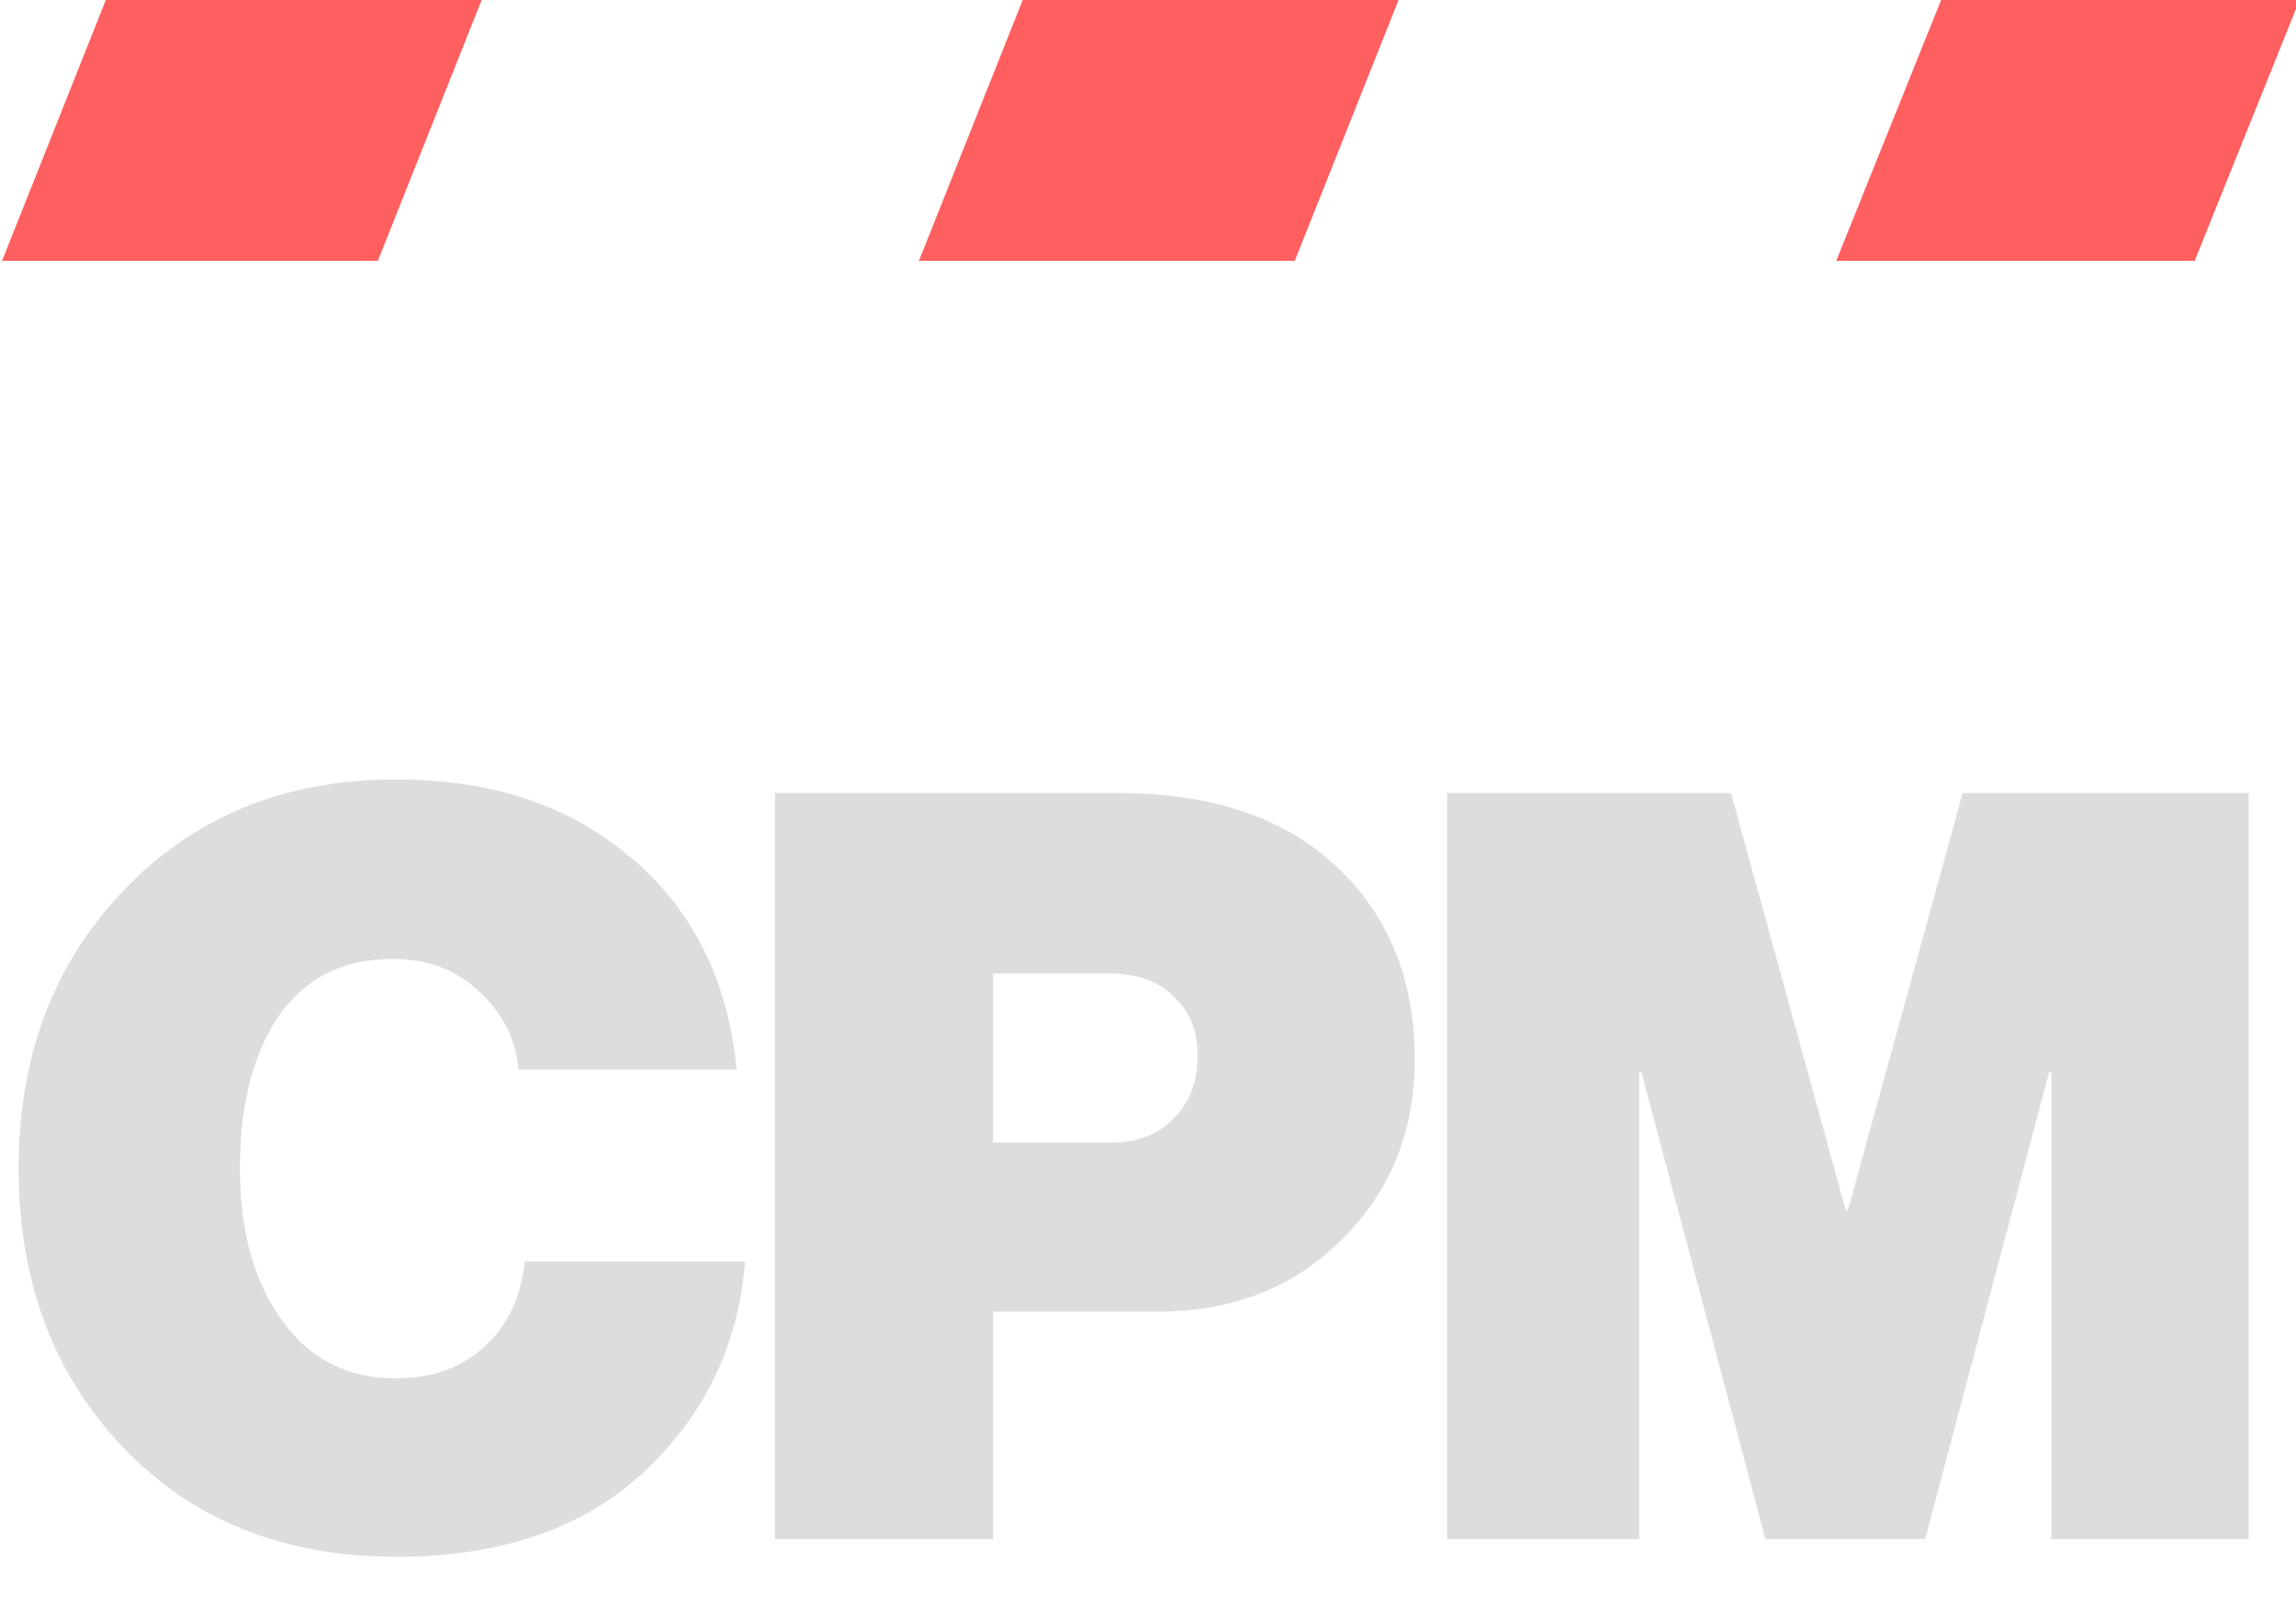
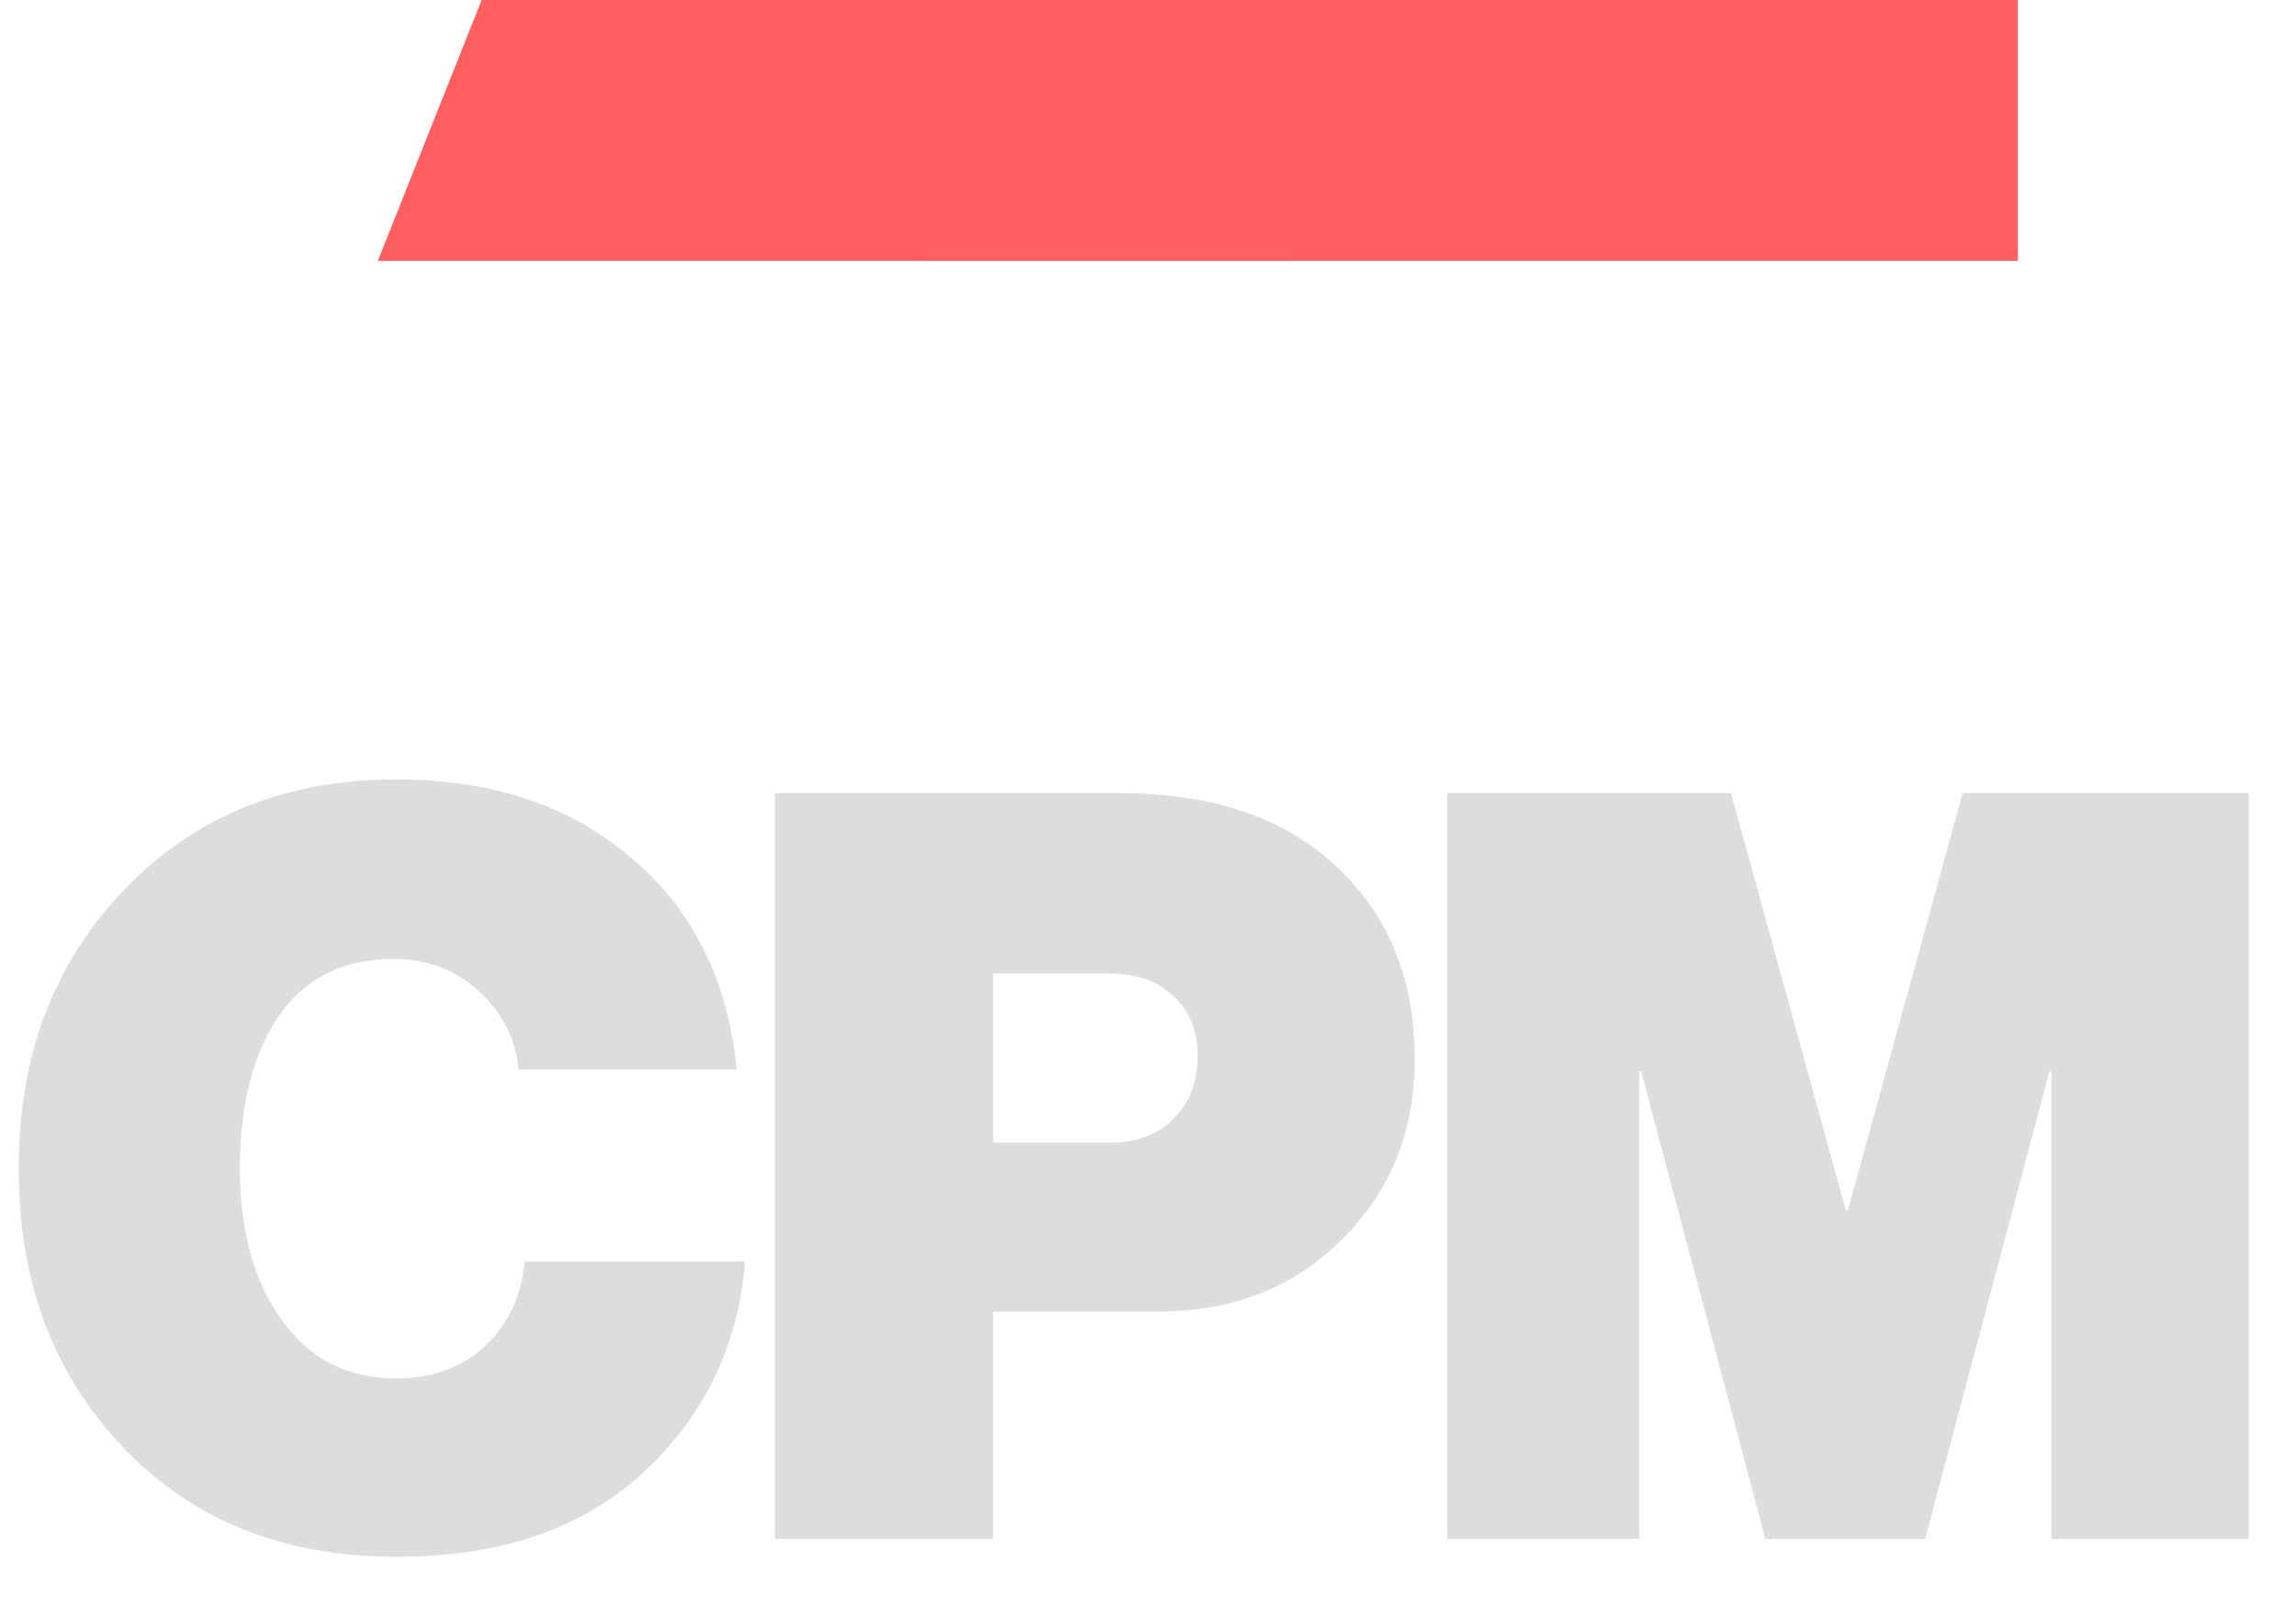
<svg xmlns="http://www.w3.org/2000/svg" width="88" height="62" viewBox="0 0 88 62" fill="none">
  <path d="M15.194 59.68C10.874 59.68 7.381 58.28 4.714 55.48C2.048 52.68 0.714 49.12 0.714 44.8C0.714 40.48 2.061 36.92 4.754 34.12C7.448 31.293 10.928 29.88 15.194 29.88C18.368 29.88 21.034 30.627 23.194 32.12C26.181 34.173 27.861 37.133 28.234 41H19.874C19.768 39.827 19.261 38.827 18.354 38C17.474 37.173 16.381 36.76 15.074 36.76C13.154 36.76 11.688 37.493 10.674 38.96C9.688 40.427 9.194 42.373 9.194 44.8C9.194 47.173 9.728 49.107 10.794 50.6C11.861 52.093 13.314 52.84 15.154 52.84C16.568 52.84 17.714 52.427 18.594 51.6C19.474 50.773 19.981 49.693 20.114 48.36H28.554C28.314 51.48 27.074 54.12 24.834 56.28C22.488 58.547 19.274 59.68 15.194 59.68ZM29.704 59V30.4H42.864C46.331 30.4 49.051 31.28 51.024 33.04C53.158 34.933 54.224 37.453 54.224 40.6C54.224 43.373 53.291 45.68 51.424 47.52C49.584 49.36 47.238 50.28 44.384 50.28H38.064V59H29.704ZM38.064 37.32V43.8H42.584C43.598 43.8 44.398 43.493 44.984 42.88C45.598 42.267 45.904 41.467 45.904 40.48C45.904 39.52 45.598 38.76 44.984 38.2C44.398 37.613 43.571 37.32 42.504 37.32H38.064ZM55.465 59V30.4H66.345L70.745 46.4H70.825L75.225 30.4H86.185V59H78.625V41.08H78.545L73.785 59H67.665L62.905 41.08H62.825V59H55.465Z" fill="#DDDDDD" />
  <g clip-path="url(#clip0_446_66923)">
-     <path d="M77.34 -148L14.404 10.196H-0L62.935 -148H77.34Z" fill="#FF5F5F" />
+     <path d="M77.34 -148L14.404 10.196H-0H77.34Z" fill="#FF5F5F" />
    <path d="M112.482 -148L49.547 10.196H35.142L98.078 -148H112.482Z" fill="#FF5F5F" />
-     <path d="M147.641 -148L84.038 10.196H70.3L133.903 -148H147.641Z" fill="#FF5F5F" />
  </g>
  <defs>
    <clipPath id="clip0_446_66923">
      <rect width="88" height="10" fill="white" />
    </clipPath>
  </defs>
</svg>